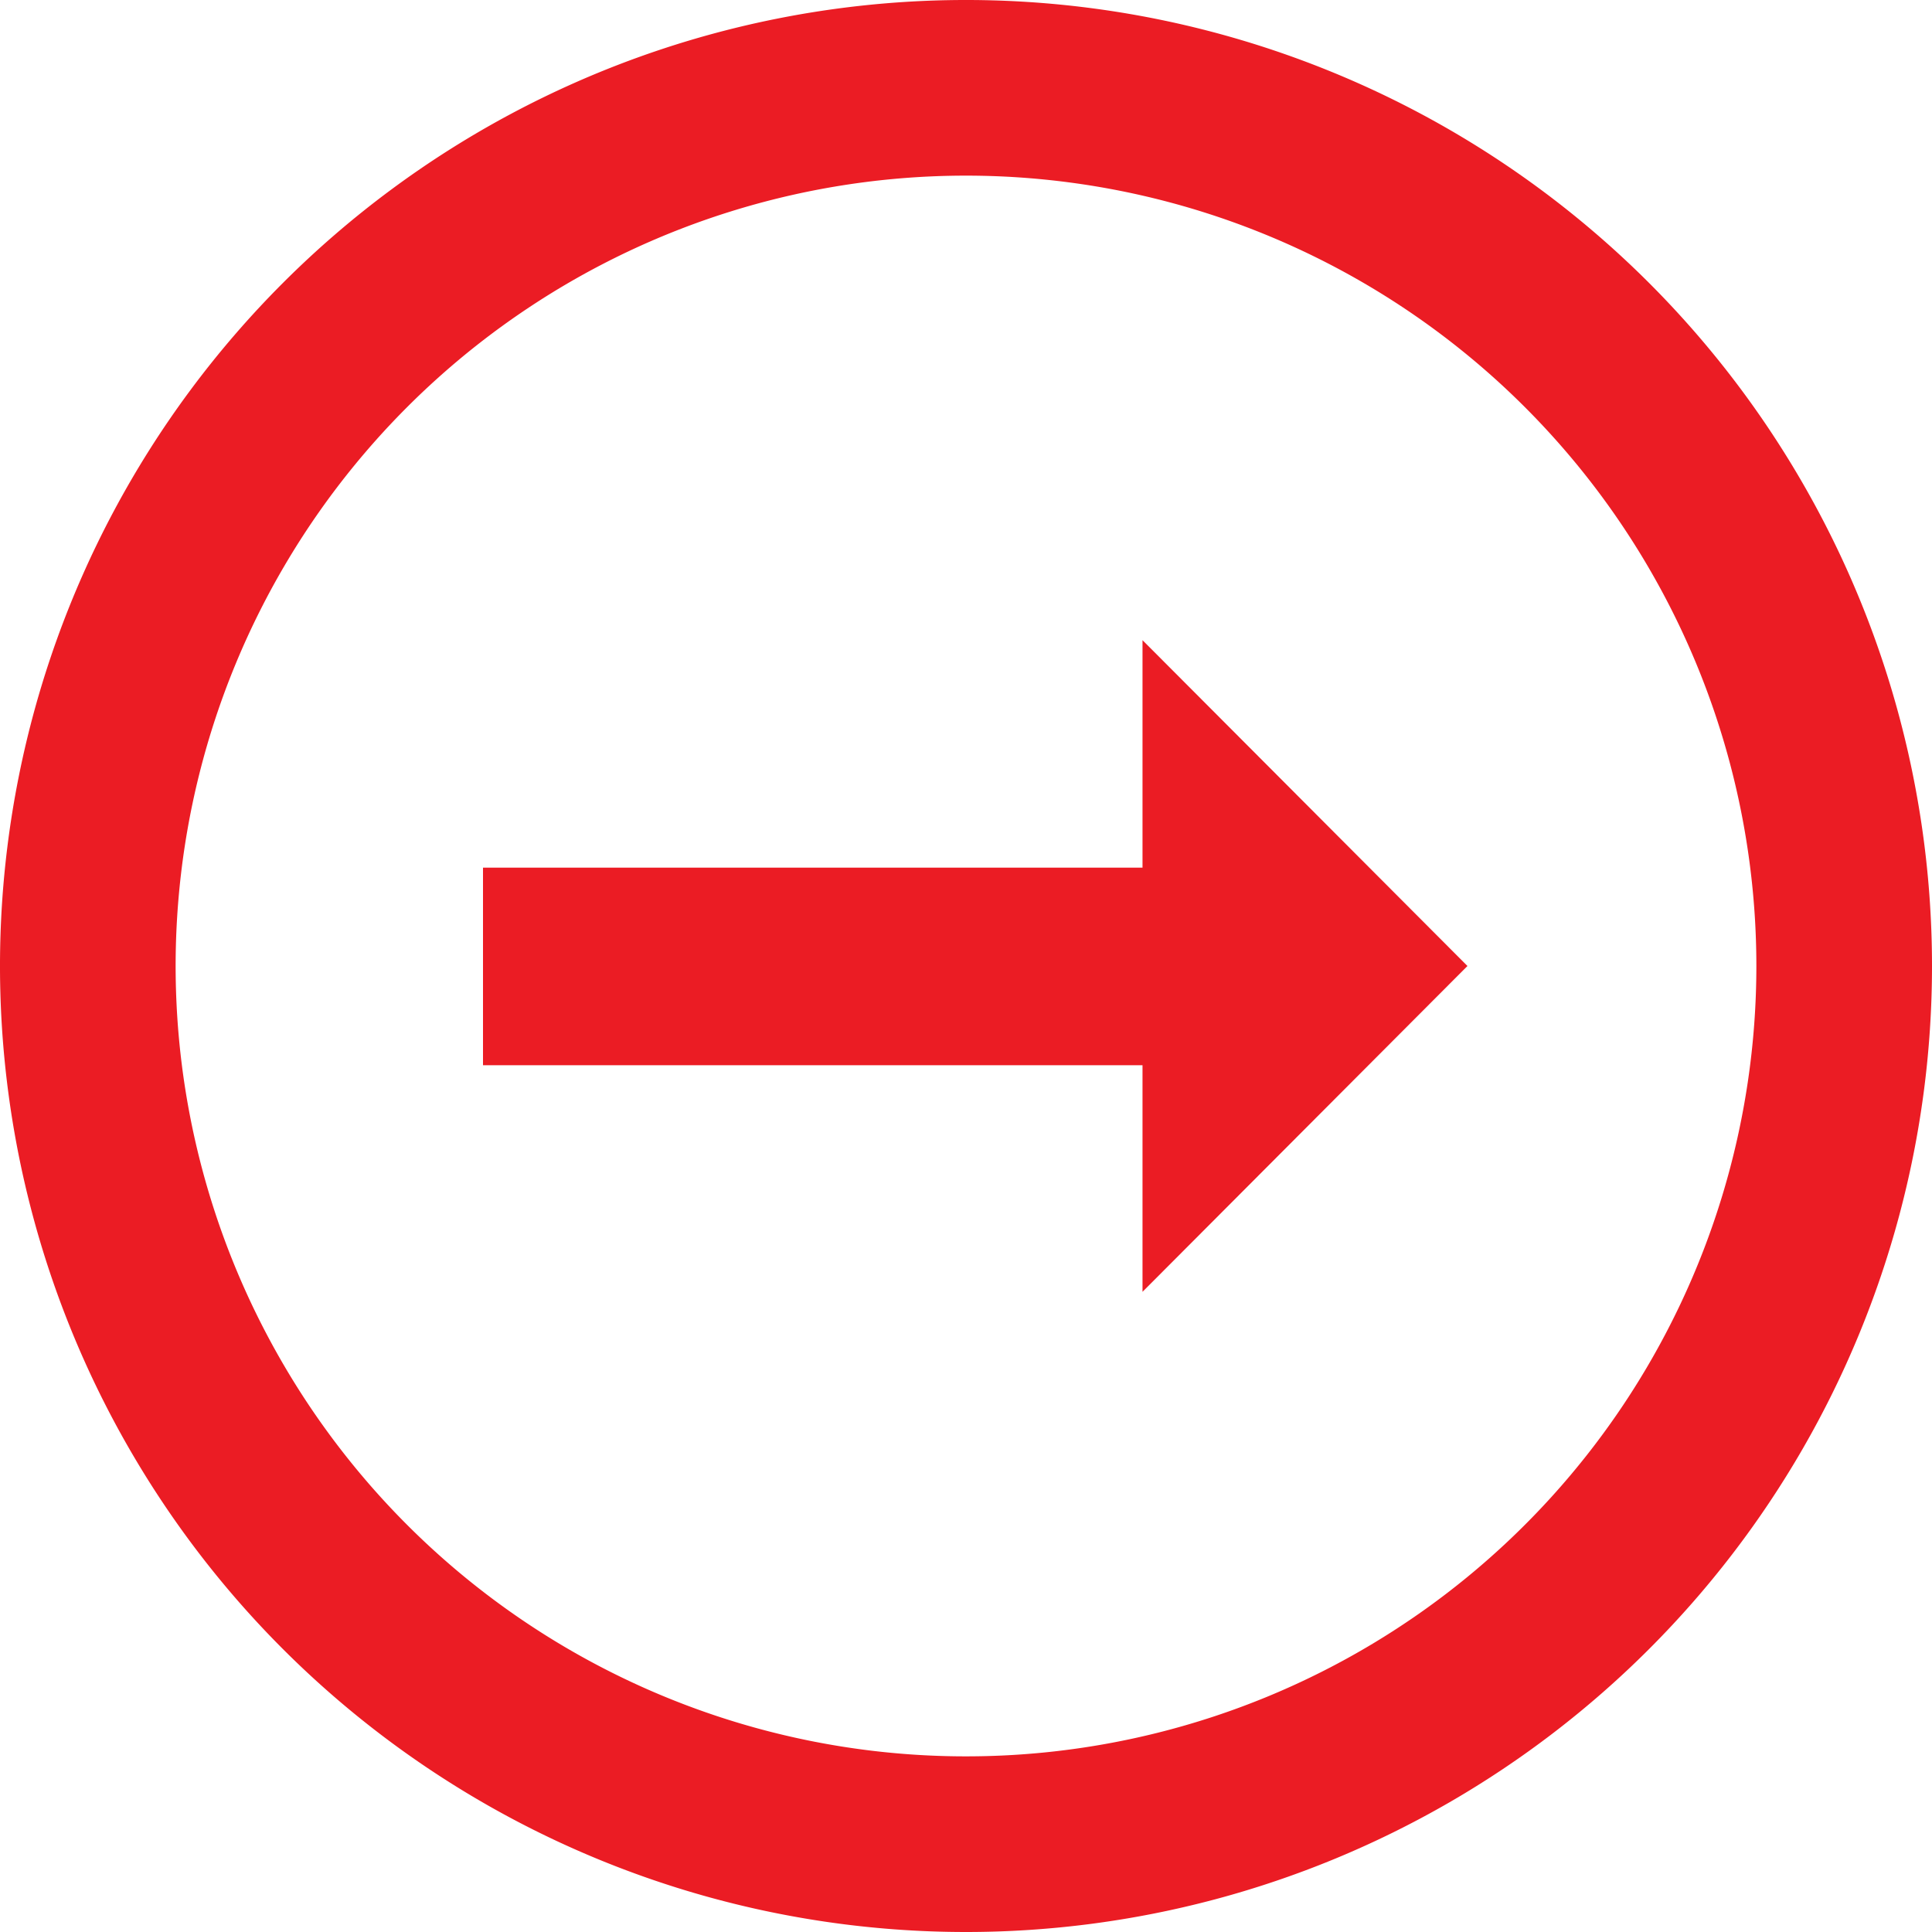
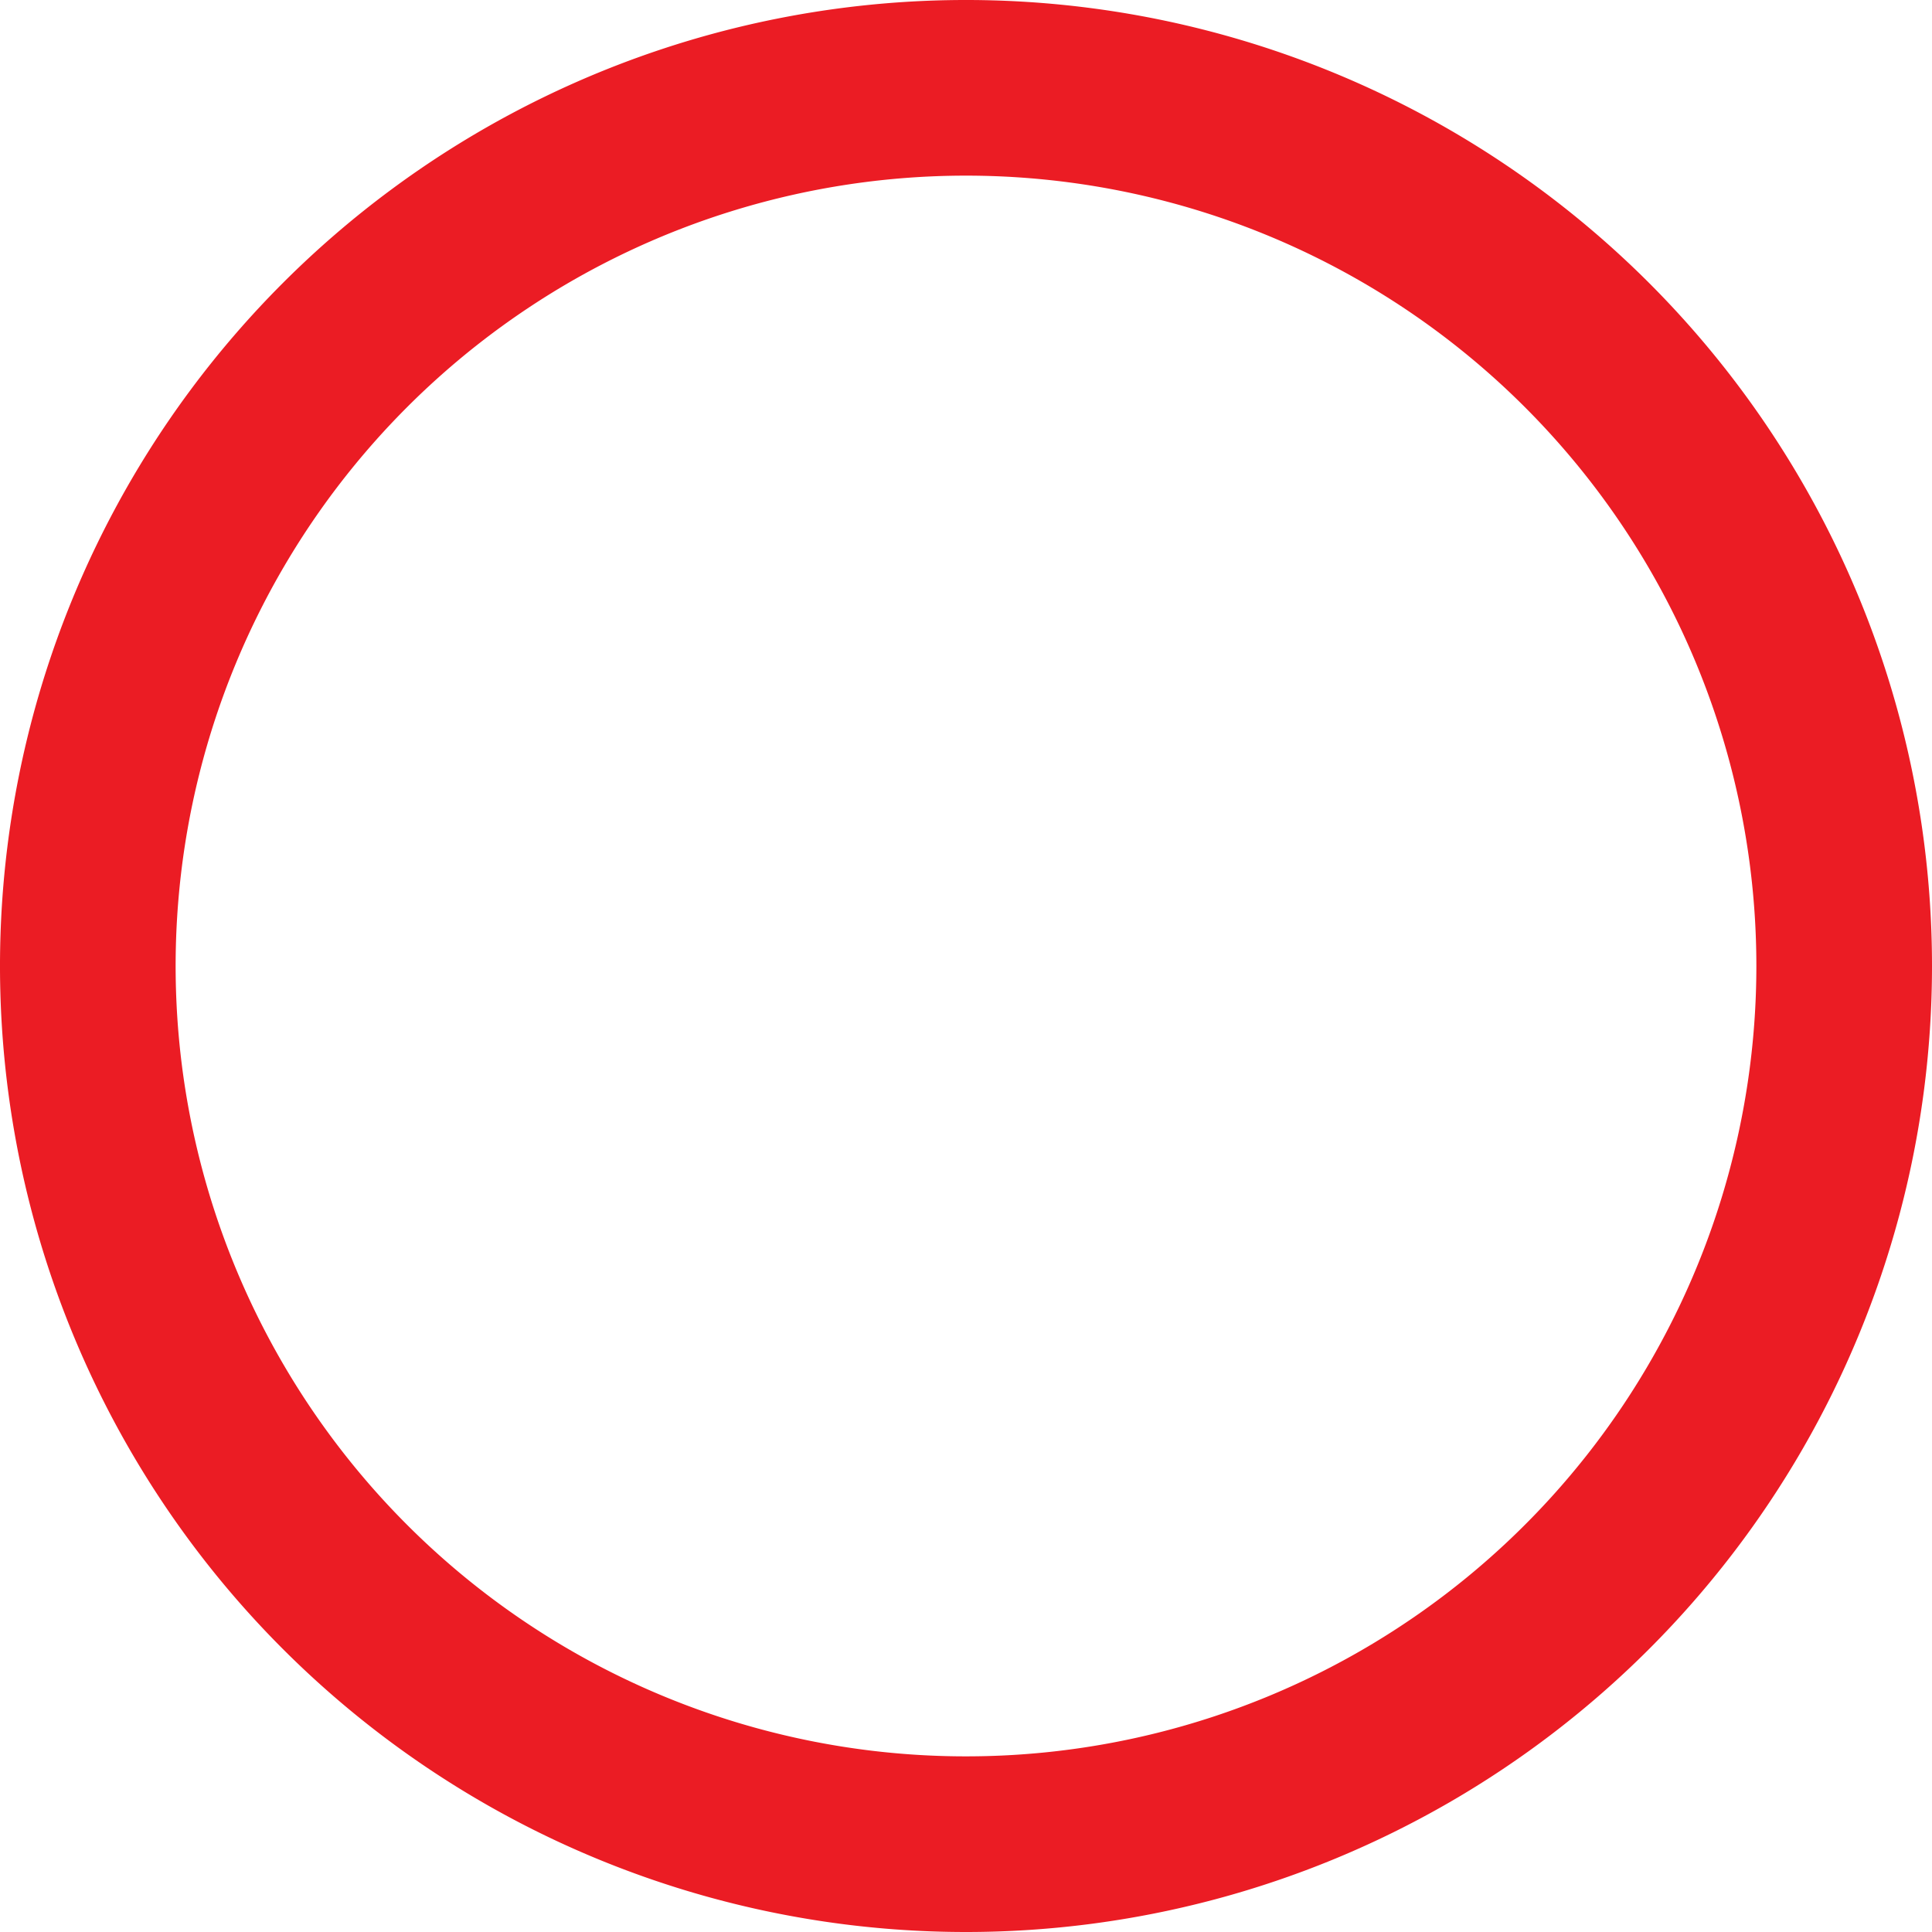
<svg xmlns="http://www.w3.org/2000/svg" viewBox="0 0 22 22" fill="#eb1c24">
-   <path d="M11 22a11 11 0 1 1 11-11 11 11 0 0 1-11 11zm0-20a9 9 0 1 0 9 9 9 9 0 0 0-9-9z" />
-   <path d="M16.71 11l-3.7-3.71v2.59H5.5v2.25h7.51v2.58l3.7-3.71z" />
+   <path d="M11 22a11 11 0 1 1 11-11 11 11 0 0 1-11 11m0-20a9 9 0 1 0 9 9 9 9 0 0 0-9-9z" />
</svg>